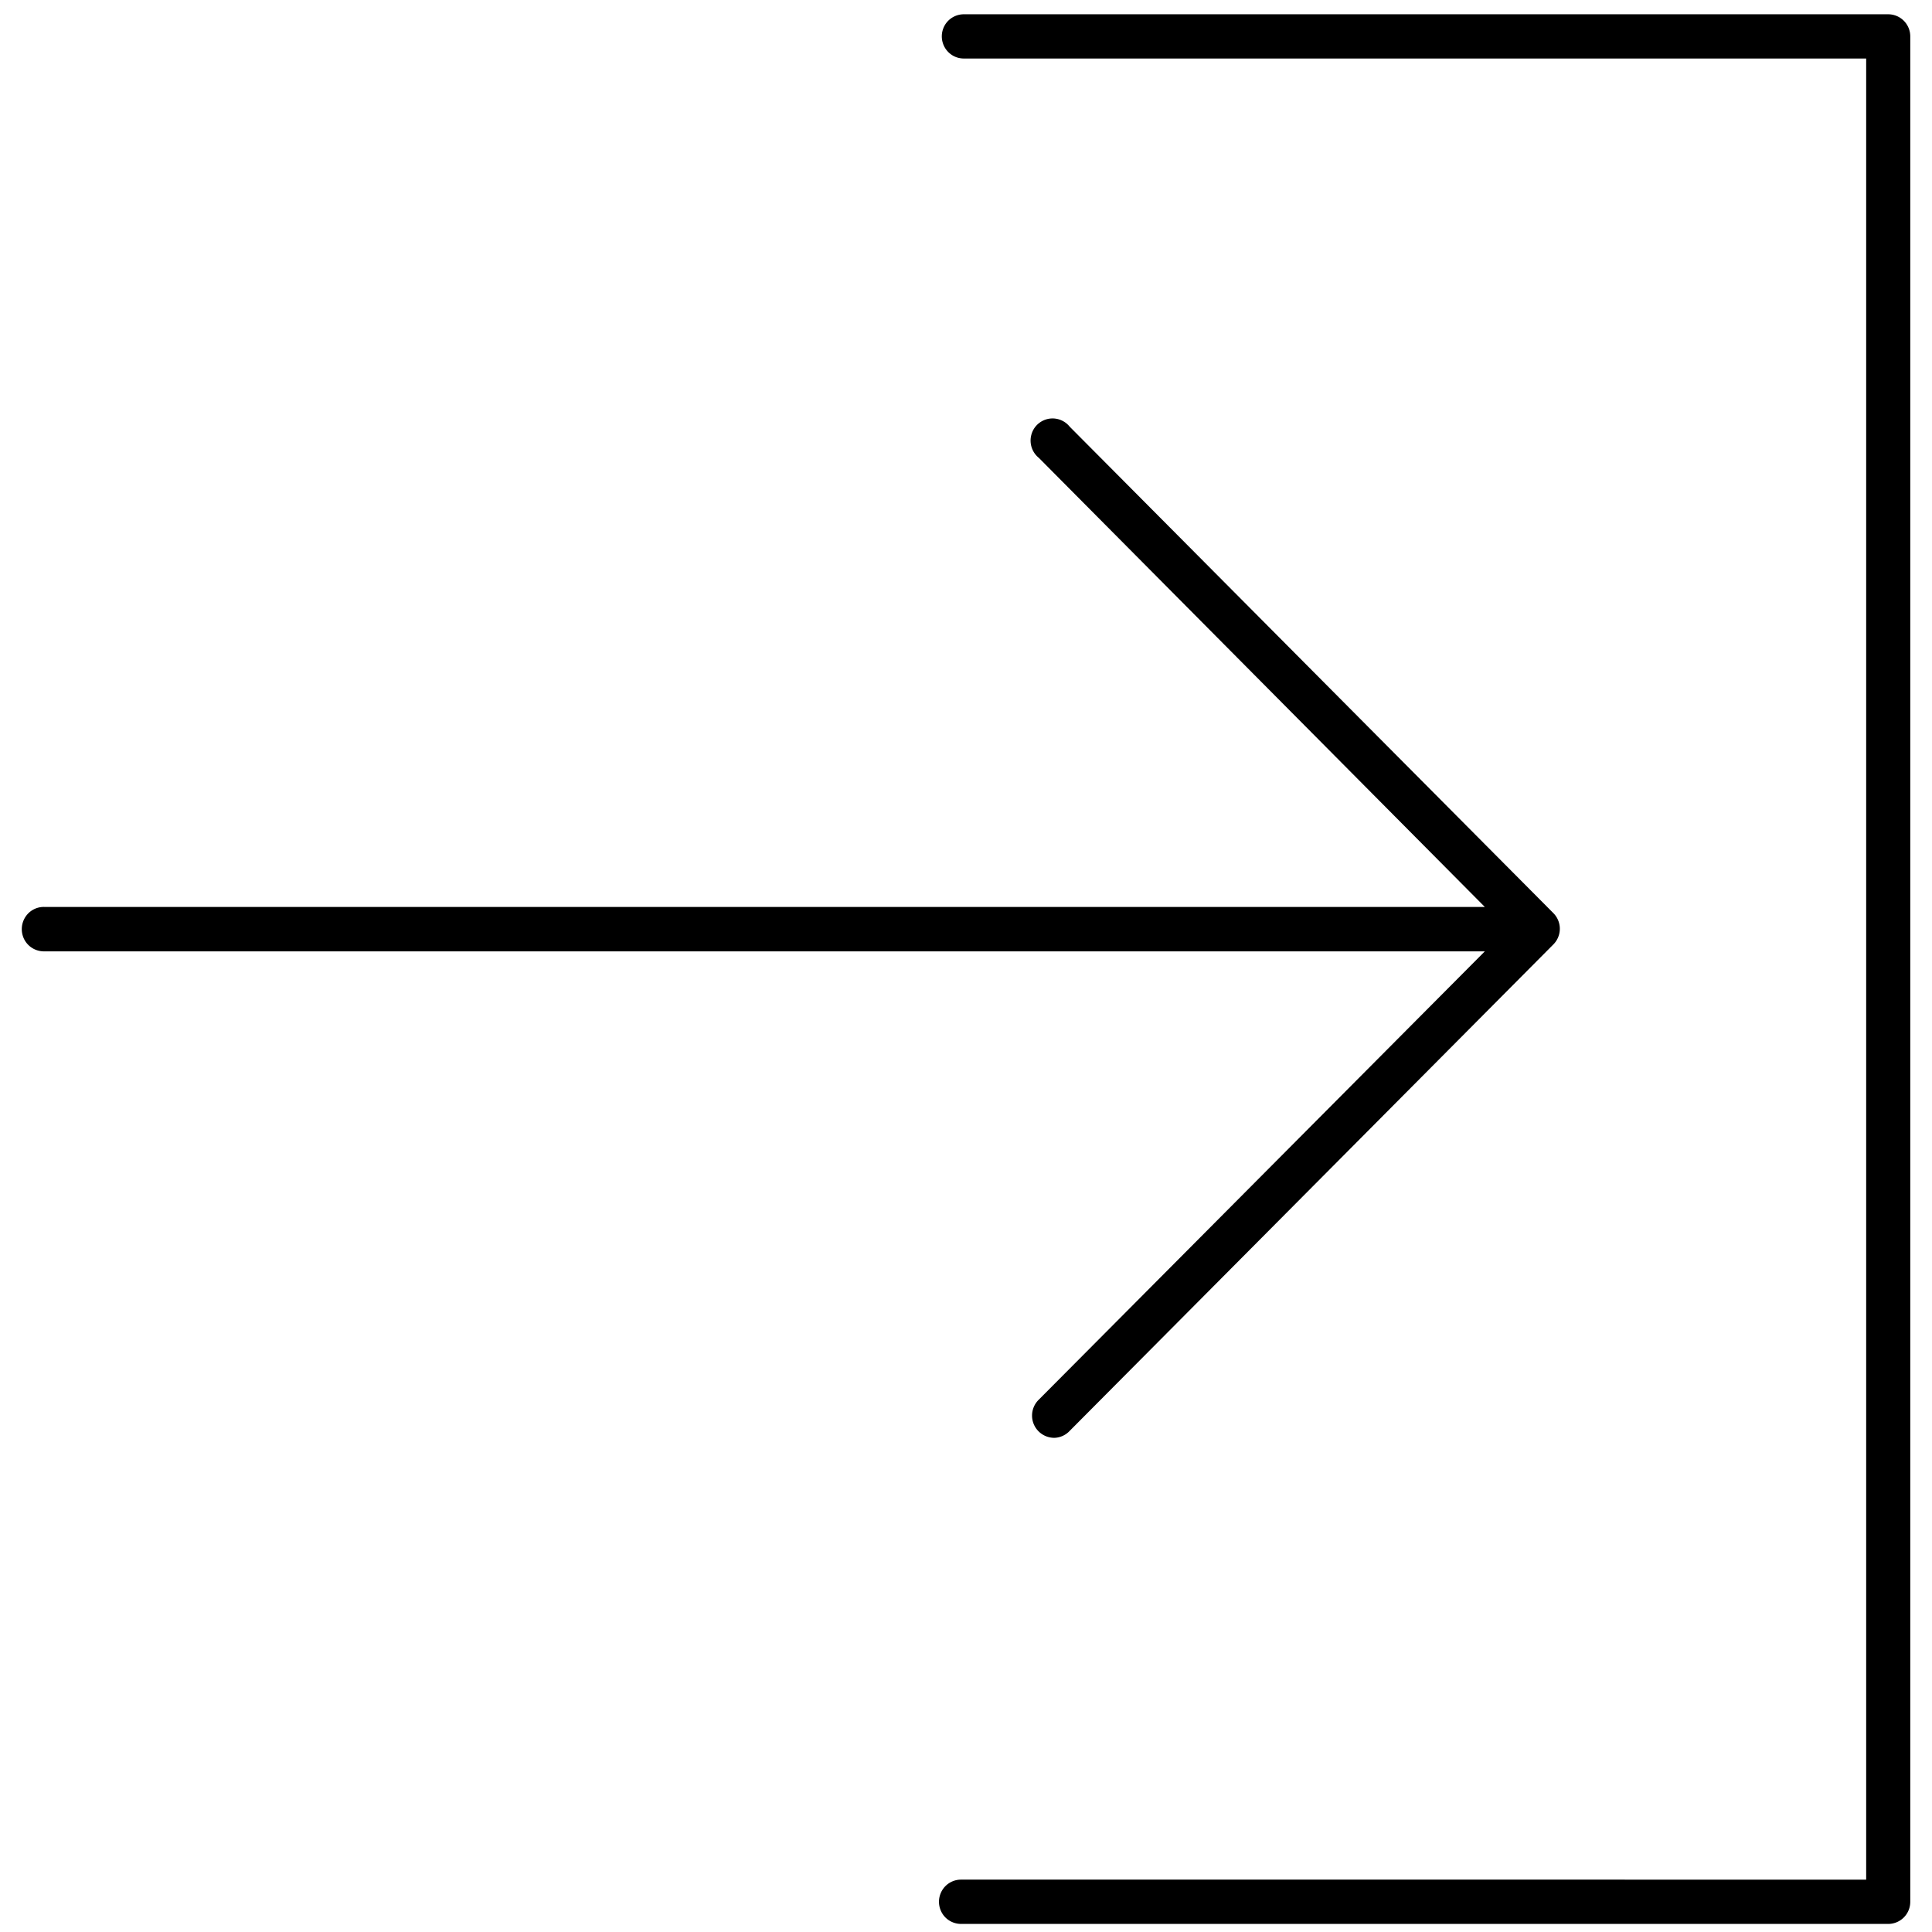
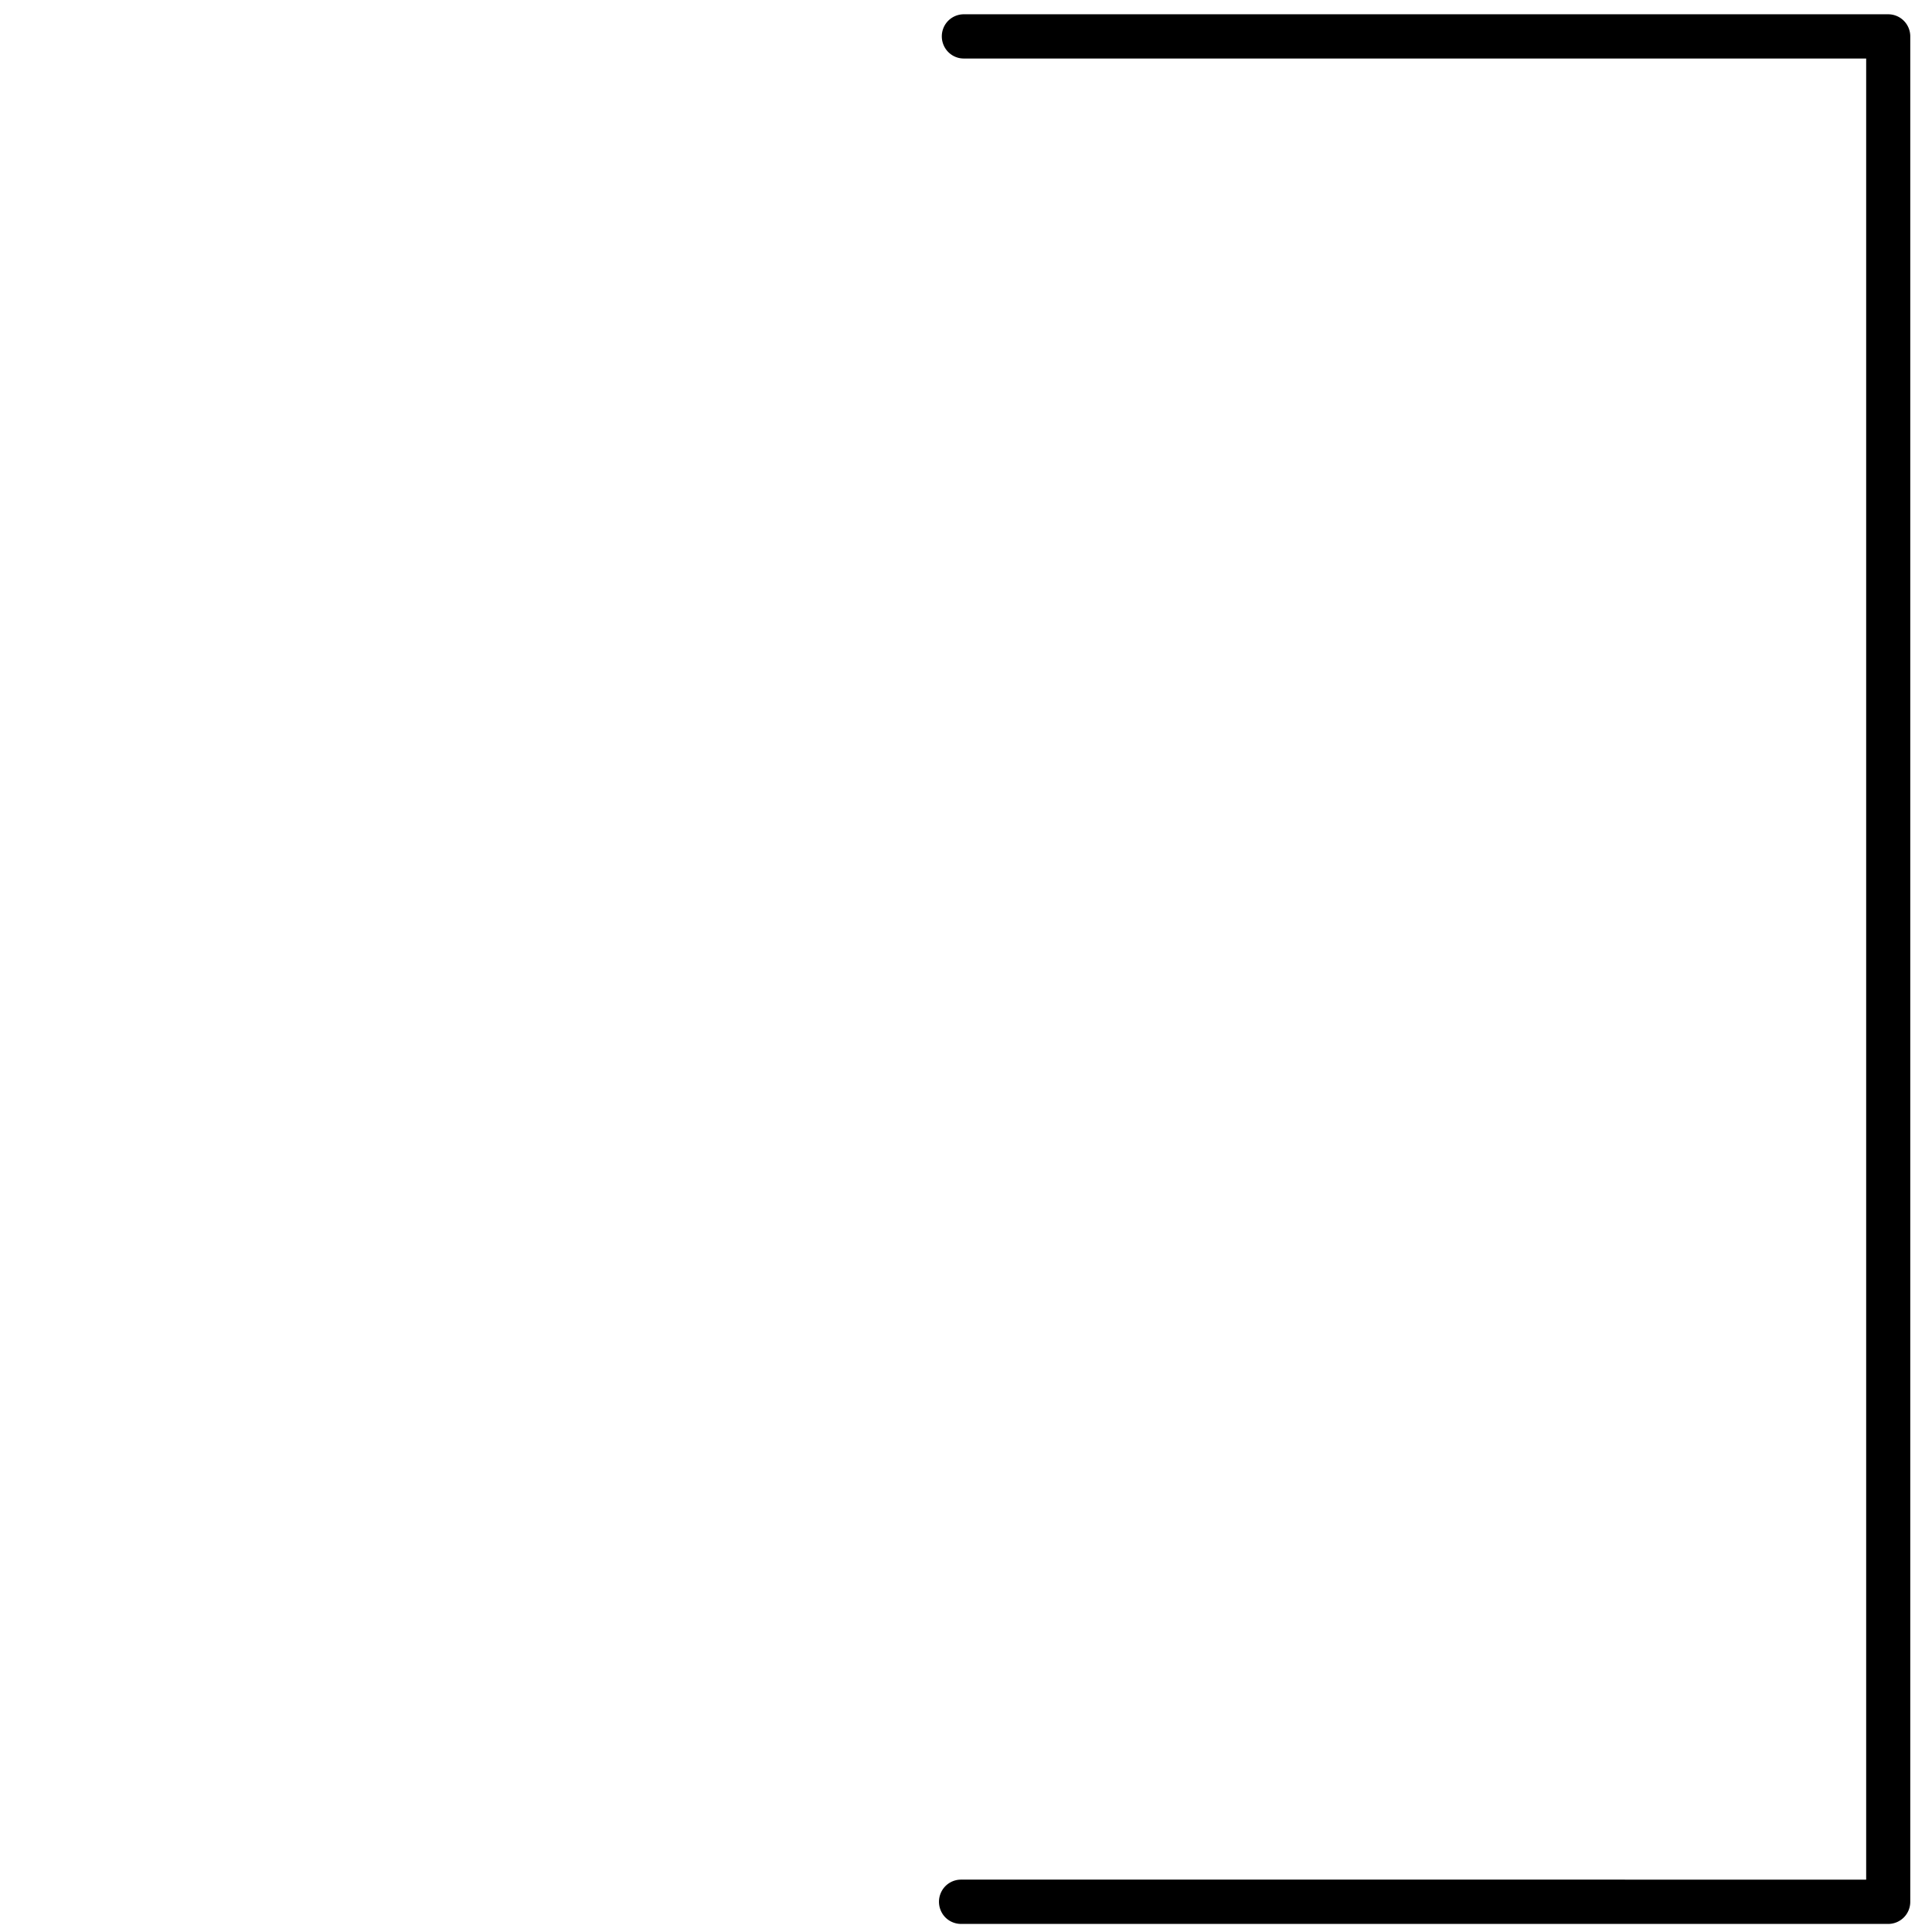
<svg xmlns="http://www.w3.org/2000/svg" viewBox="0 0 28 28">
  <path d="M27.365 27.883a.32.32 0 0 0 .32-.321V.527a.32.32 0 0 0-.32-.32H13.973a.319.319 0 0 0-.28.158.323.323 0 0 0 0 .324c.058.1.165.161.28.159h13.073v26.393H13.932a.319.319 0 0 0-.28.159.323.323 0 0 0 0 .324c.057.1.165.16.28.159h13.433z" />
-   <path d="M15.285 20.838a.318.318 0 0 0 .218-.101l7.01-7.05a.322.322 0 0 0 0-.453l-7.01-7.05a.318.318 0 0 0-.559.13.322.322 0 0 0 .112.322l6.463 6.508H.639a.317.317 0 0 0-.28.16.325.325 0 0 0 0 .324c.058.1.164.16.28.16h20.88l-6.463 6.496a.322.322 0 0 0 .229.554z" />
</svg>